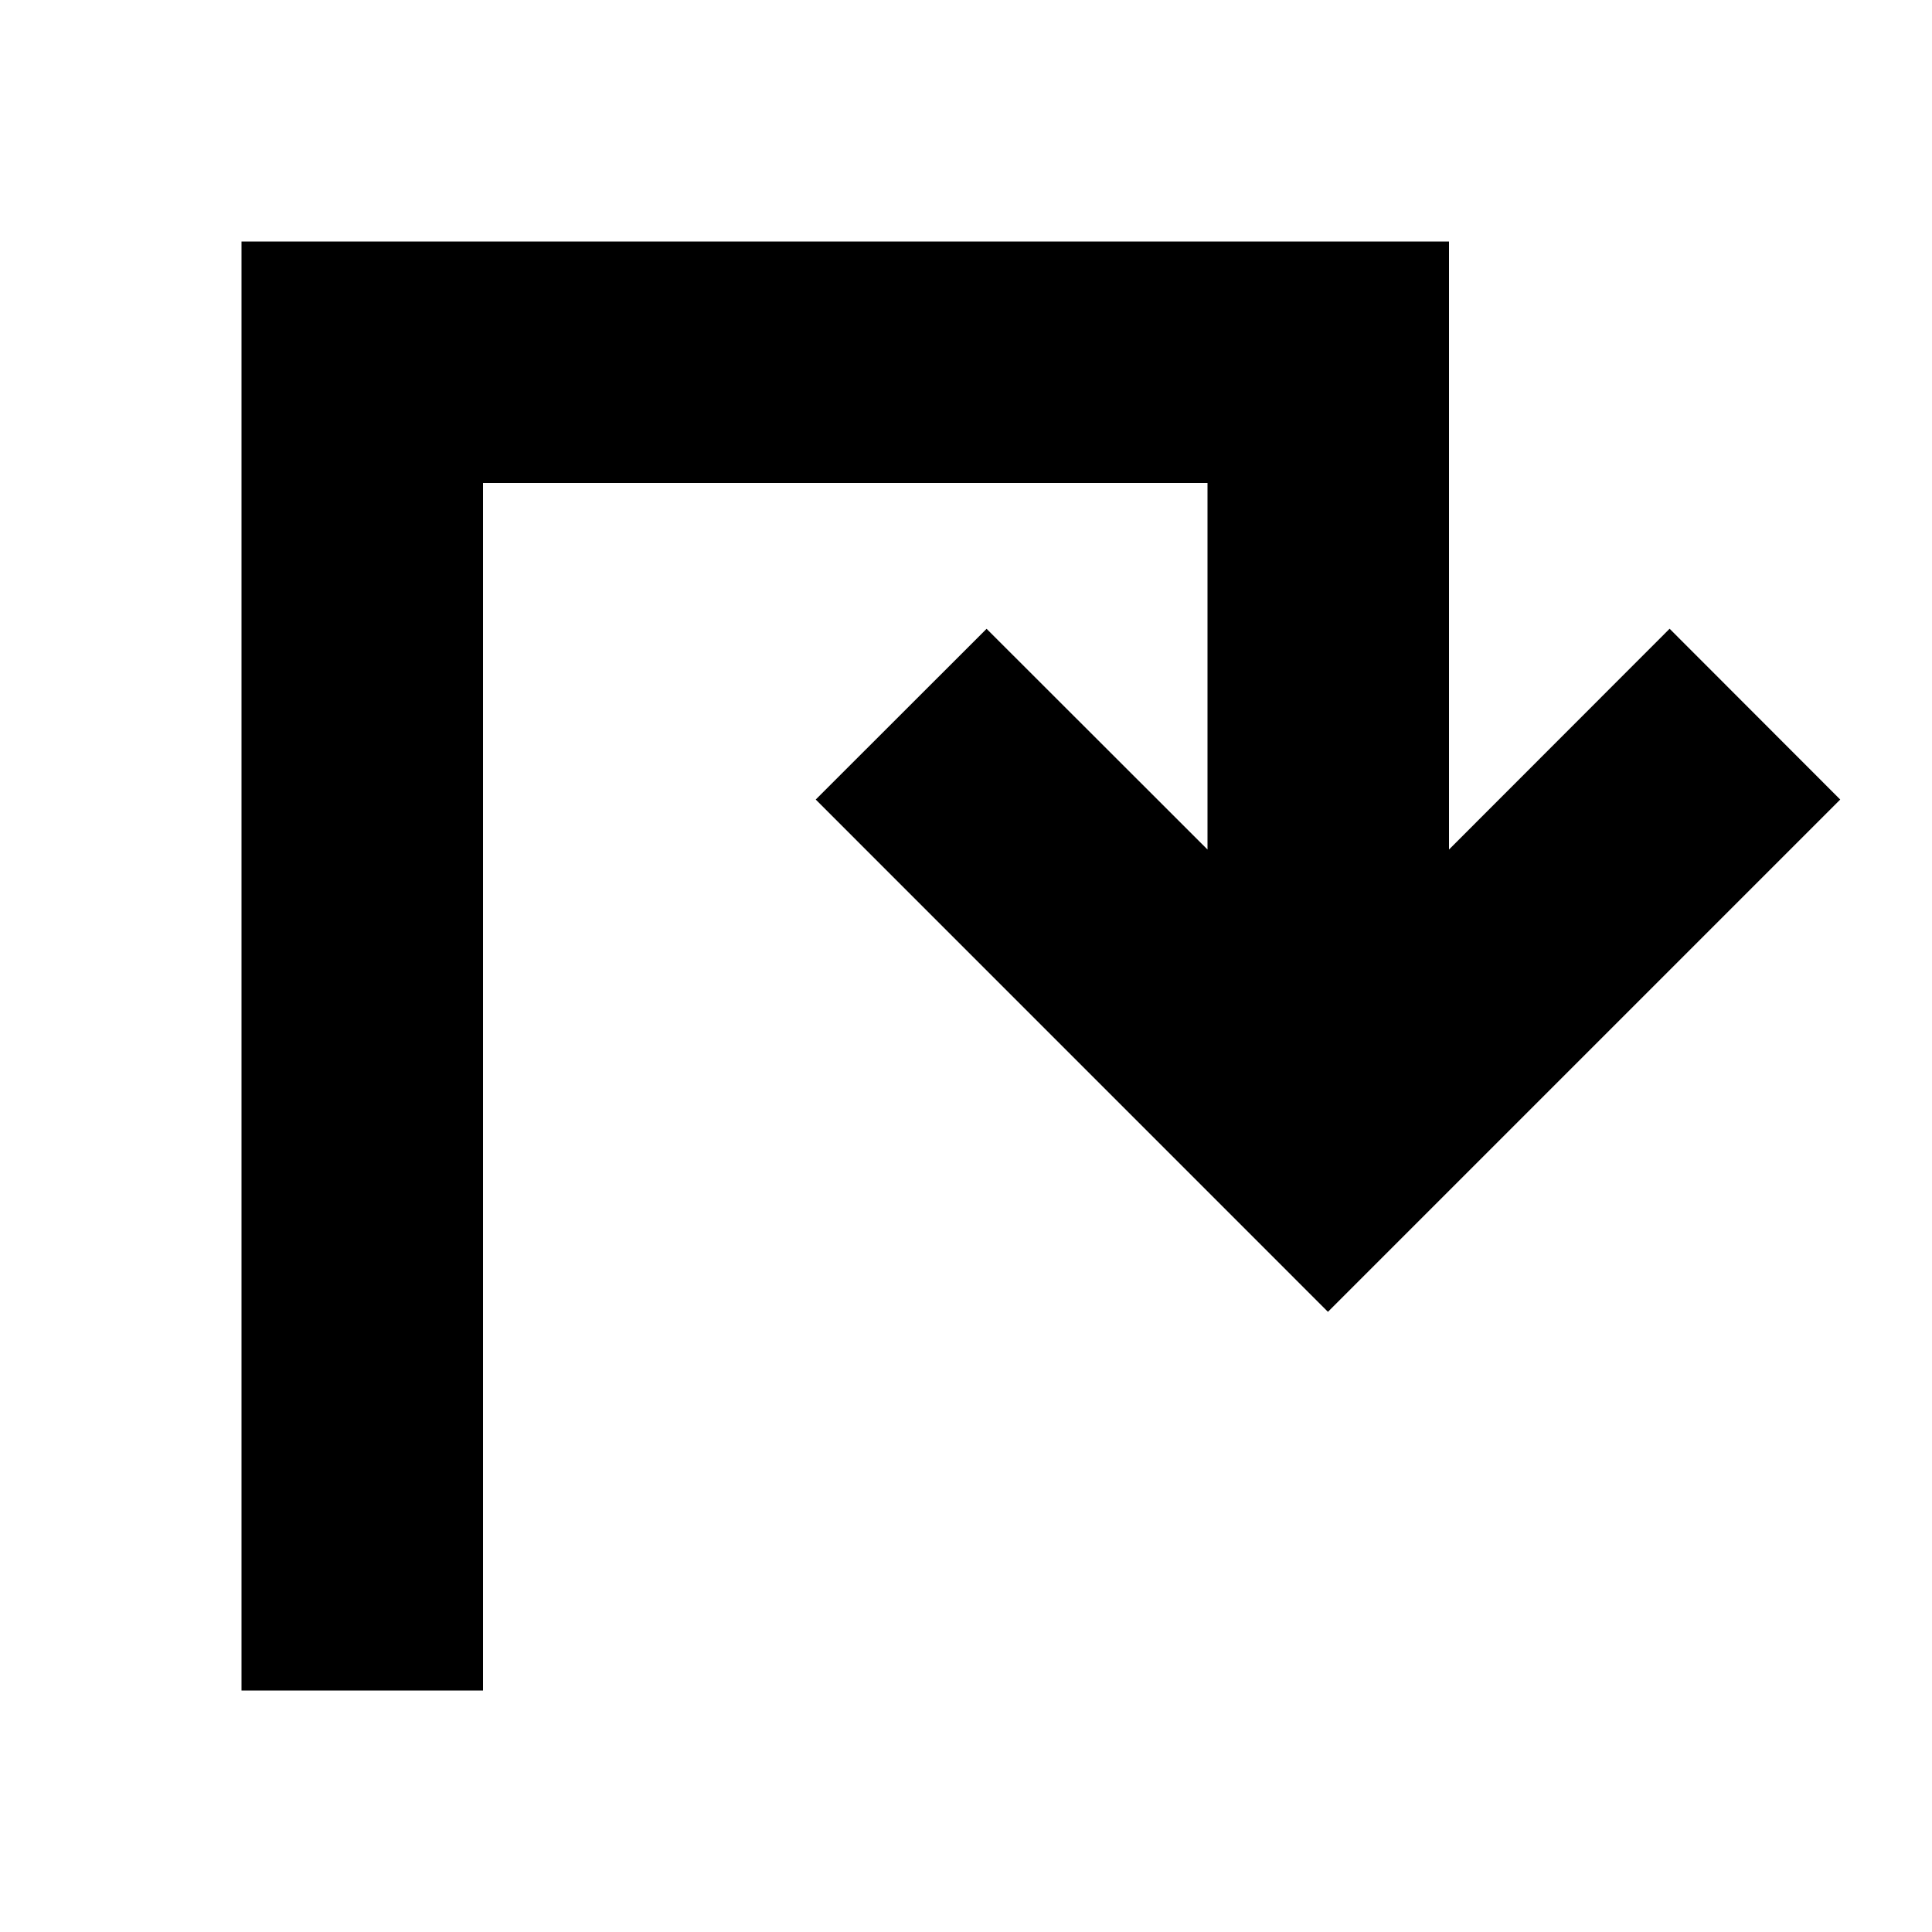
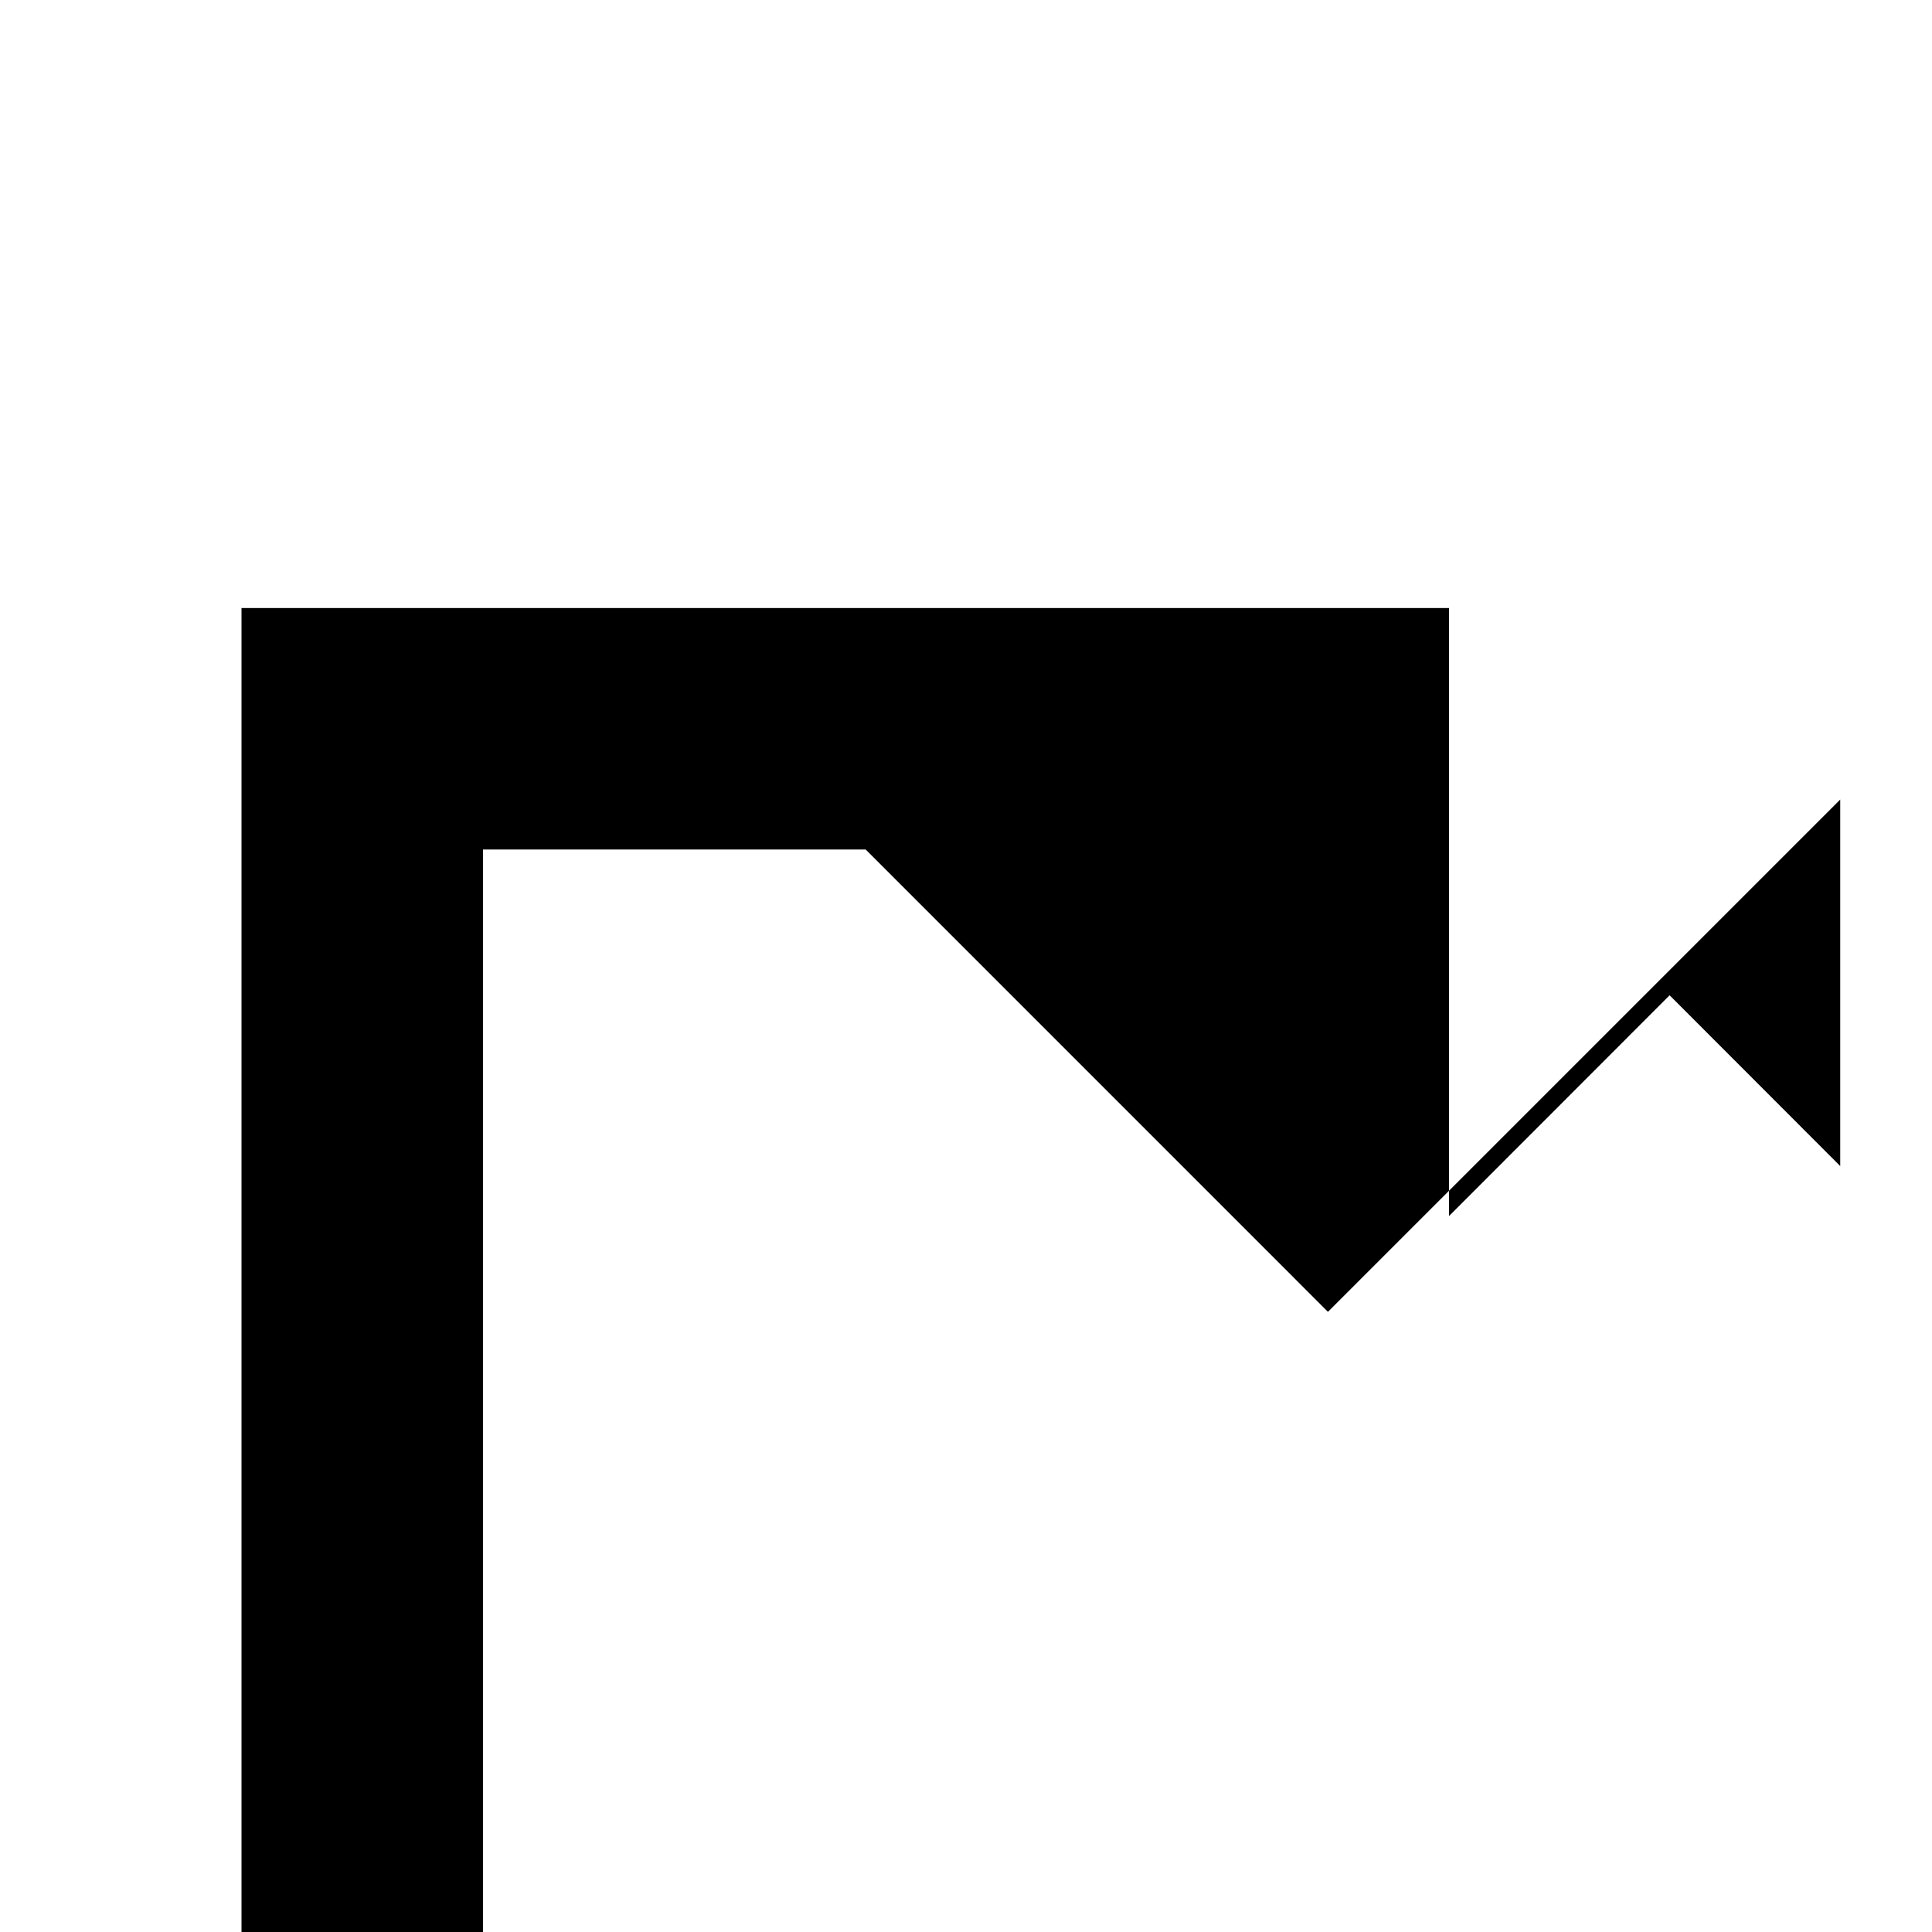
<svg xmlns="http://www.w3.org/2000/svg" fill="#000000" width="800px" height="800px" viewBox="0 0 32 32" version="1.1">
  <title>save</title>
-   <path d="M30.48 13.243l-8.485 8.485-8.484-8.485 2.83-2.828 3.659 3.656v-6.071h-12v20h-4v-24h20v10.071l3.654-3.657 2.826 2.829z" />
+   <path d="M30.48 13.243l-8.485 8.485-8.484-8.485 2.83-2.828 3.659 3.656h-12v20h-4v-24h20v10.071l3.654-3.657 2.826 2.829z" />
</svg>